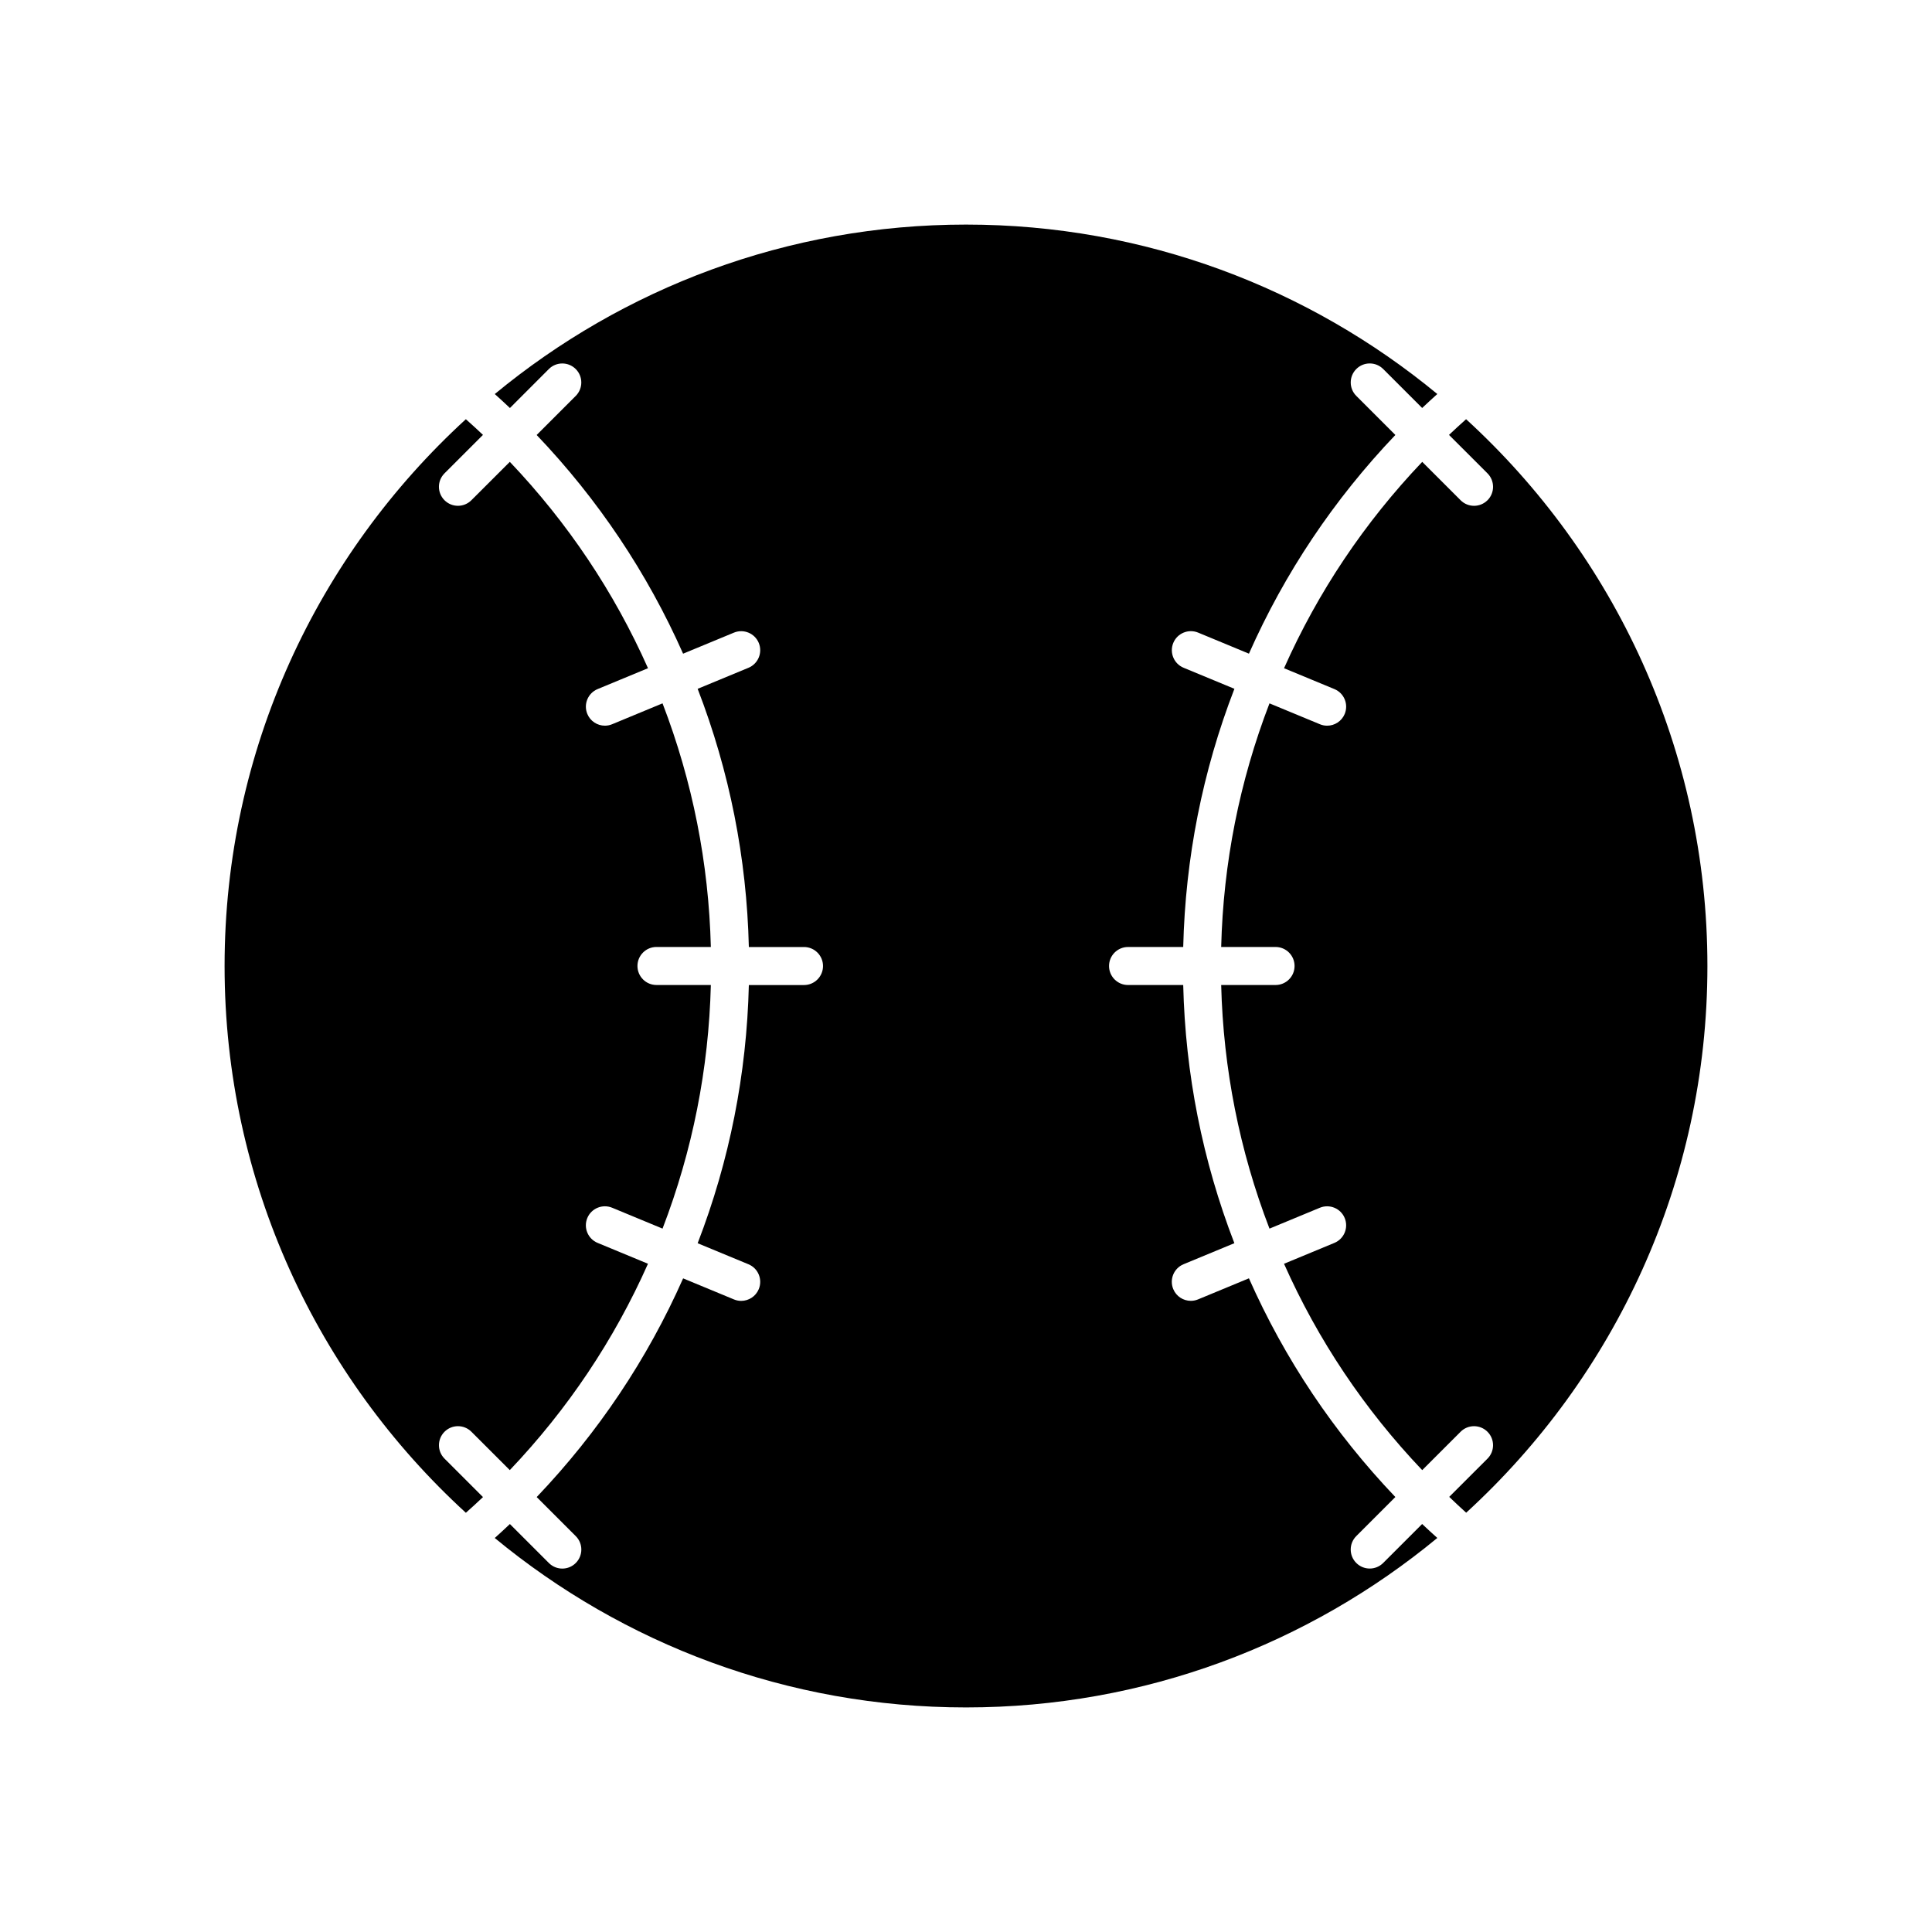
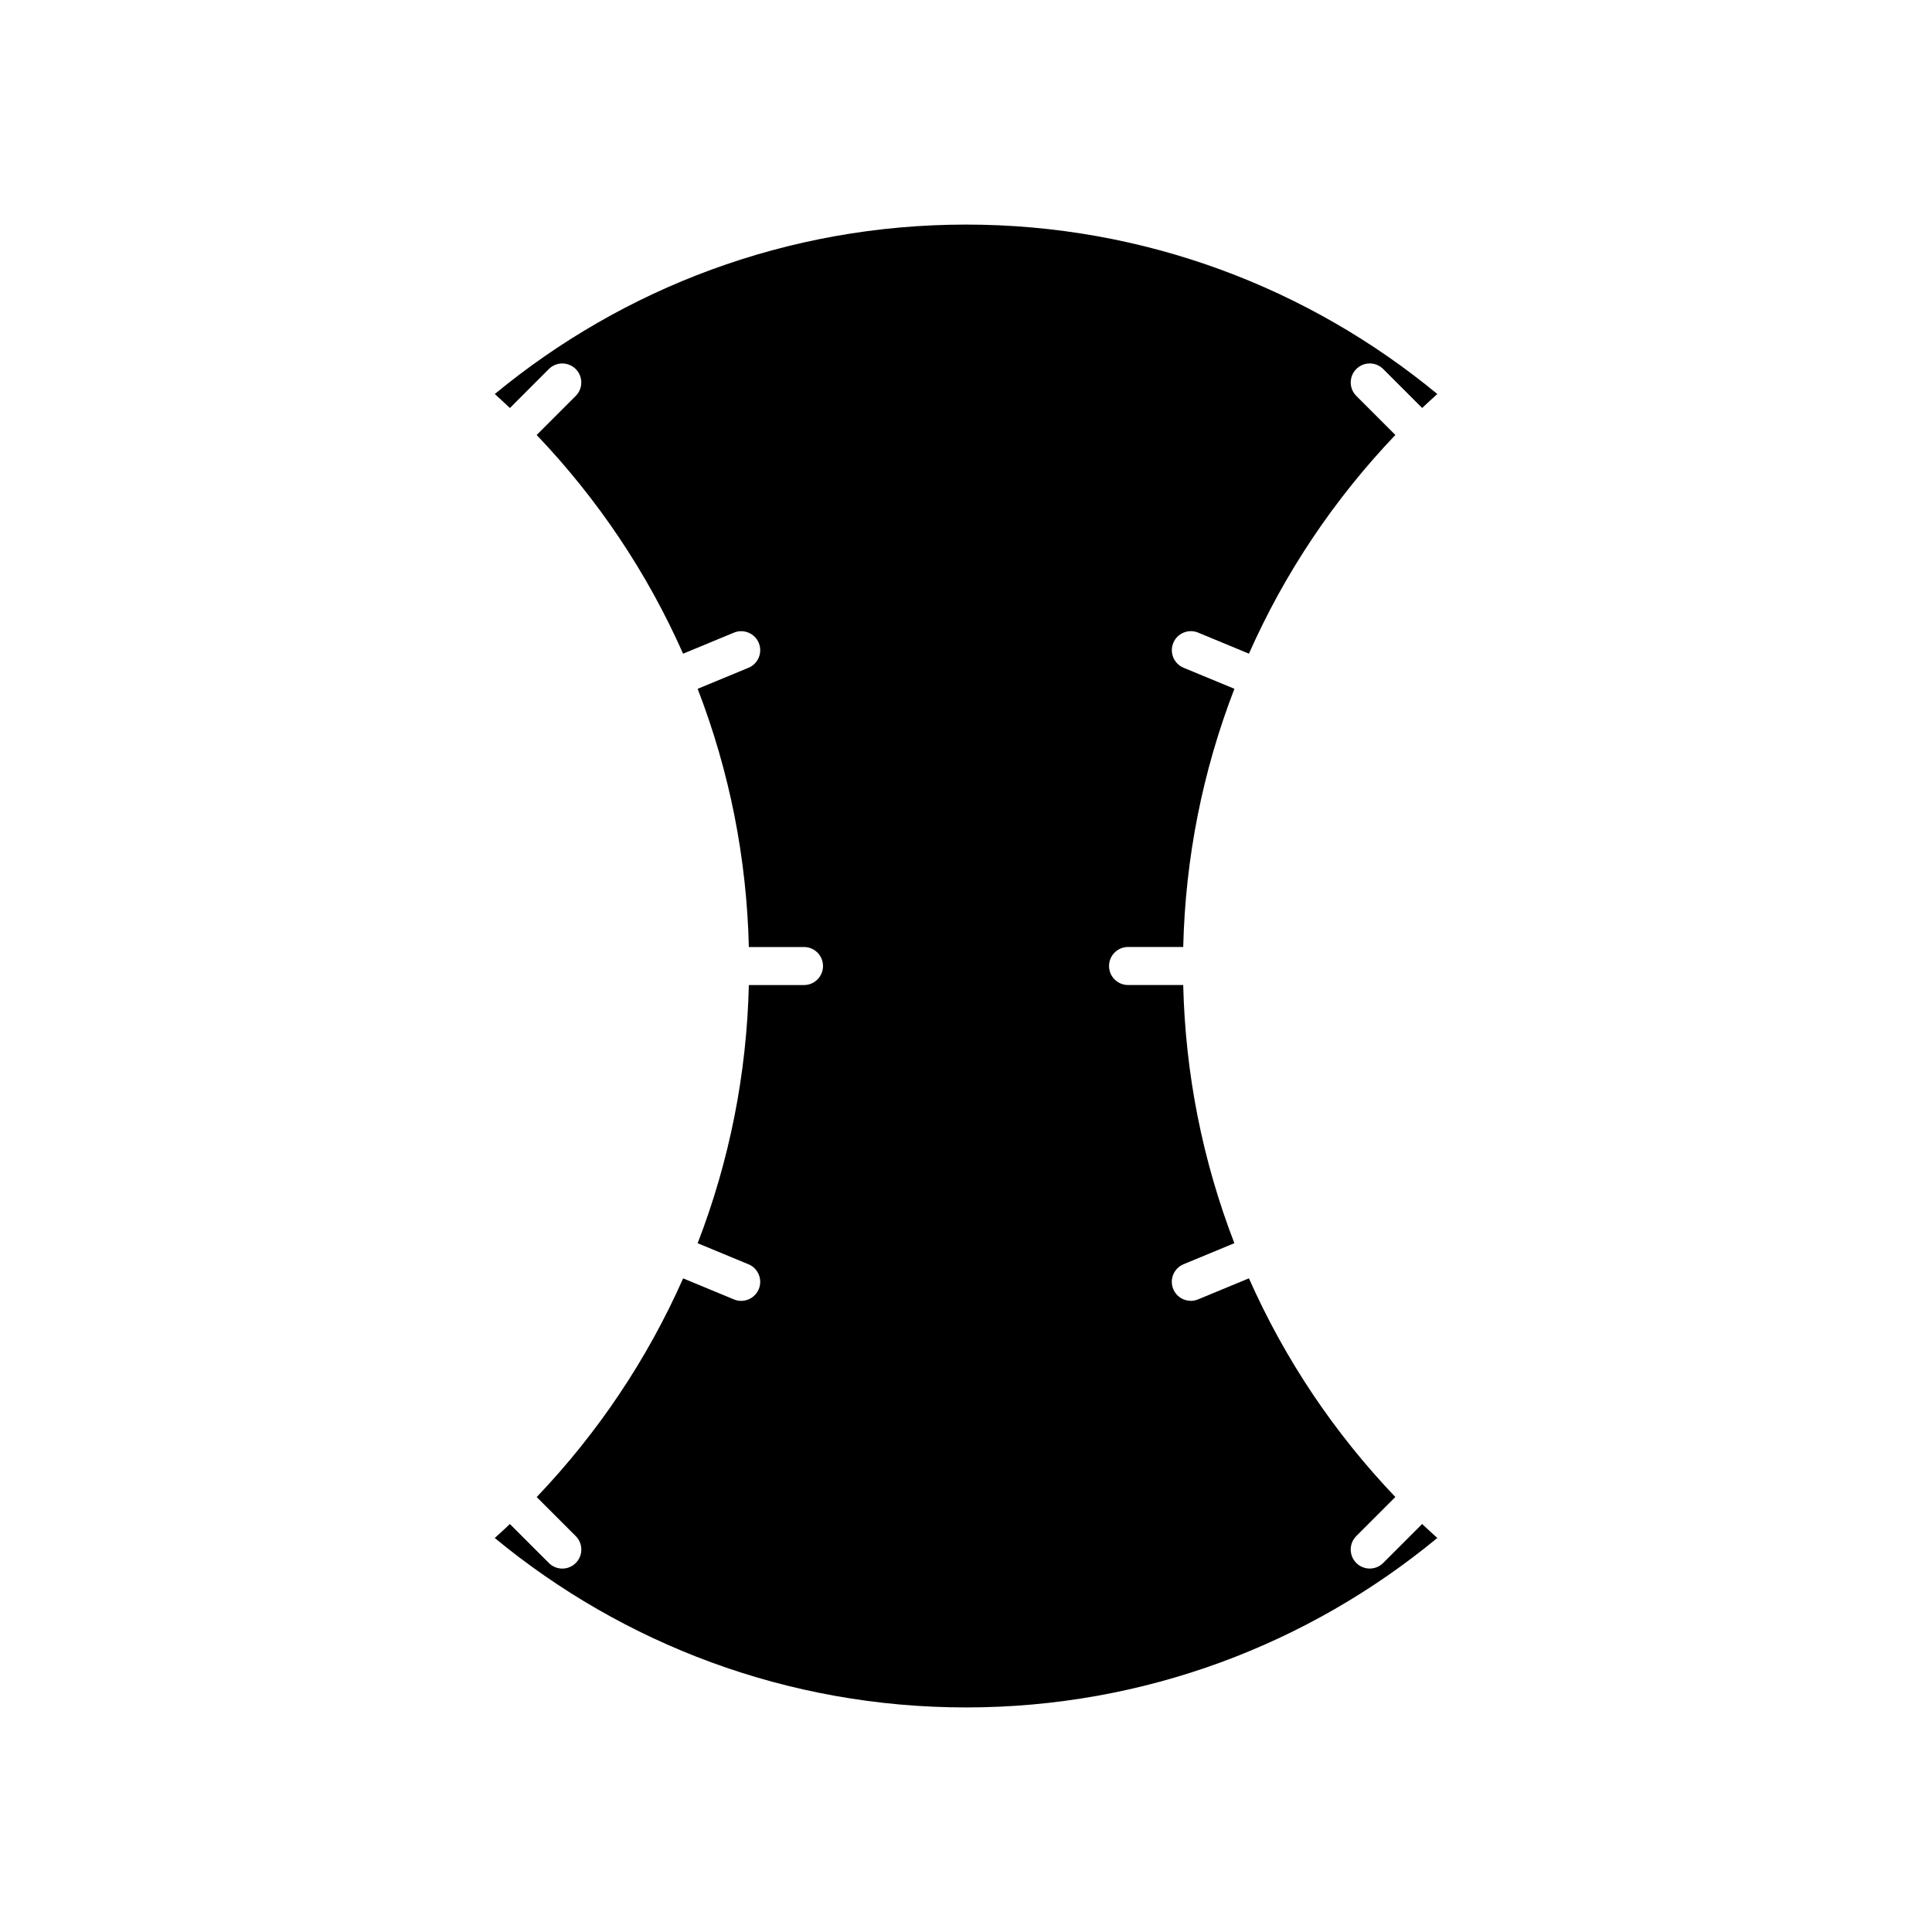
<svg xmlns="http://www.w3.org/2000/svg" fill="#000000" width="800px" height="800px" version="1.1" viewBox="144 144 512 512">
  <g>
-     <path d="m538.2 276.57c-0.984 0.984-2.273 1.477-3.562 1.477s-2.578-0.492-3.562-1.477l-10.172-10.172c-15.352 16.141-27.645 34.496-36.621 54.688l13.352 5.531c2.57 1.062 3.789 4.012 2.727 6.586-0.801 1.941-2.68 3.113-4.656 3.113-0.645 0-1.301-0.125-1.93-0.387l-13.352-5.531c-7.941 20.656-12.238 42.324-12.801 64.562h14.41c2.785 0 5.039 2.258 5.039 5.039s-2.254 5.039-5.039 5.039h-14.41c0.562 22.242 4.863 43.91 12.801 64.562l13.348-5.531c2.559-1.059 5.523 0.152 6.586 2.727 1.062 2.57-0.156 5.516-2.727 6.586l-13.352 5.531c8.977 20.191 21.266 38.547 36.621 54.688l10.172-10.168c1.969-1.969 5.152-1.969 7.125 0 1.969 1.969 1.969 5.16 0 7.125l-10.137 10.133c1.492 1.414 2.973 2.852 4.492 4.195 39.262-35.941 63.93-87.582 63.93-144.88 0-57.312-24.676-108.97-63.953-144.91-1.562 1.395-3.074 2.781-4.527 4.16l10.203 10.195c1.961 1.969 1.961 5.16-0.004 7.125z" />
    <path d="m289.45 241.8c1.969-1.969 5.152-1.969 7.125 0 1.969 1.969 1.969 5.152 0 7.125l-10.352 10.352c16.289 17.086 29.312 36.543 38.805 57.957l13.469-5.578c2.559-1.059 5.523 0.152 6.586 2.727 1.062 2.57-0.156 5.516-2.727 6.586l-13.469 5.578c8.449 21.879 13.004 44.848 13.566 68.422h14.617c2.785 0 5.039 2.258 5.039 5.039s-2.254 5.039-5.039 5.039h-14.617c-0.57 23.574-5.117 46.535-13.566 68.422l13.469 5.578c2.57 1.062 3.789 4.012 2.727 6.586-0.801 1.941-2.68 3.113-4.656 3.113-0.645 0-1.301-0.125-1.93-0.387l-13.461-5.578c-9.492 21.418-22.516 40.867-38.805 57.957l10.352 10.352c1.969 1.965 1.969 5.152 0 7.125-0.984 0.984-2.273 1.477-3.562 1.477-1.289 0-2.578-0.492-3.562-1.477l-10.332-10.328c-1.324 1.258-2.664 2.488-4.012 3.699 33.961 28.035 77.492 44.902 124.89 44.902s90.926-16.867 124.9-44.914c-1.324-1.184-2.648-2.398-4.019-3.699l-10.332 10.328c-0.984 0.984-2.273 1.477-3.562 1.477s-2.578-0.492-3.562-1.477c-1.969-1.969-1.969-5.16 0-7.125l10.352-10.352c-16.289-17.086-29.312-36.543-38.805-57.957l-13.469 5.578c-0.629 0.262-1.285 0.387-1.93 0.387-1.977 0-3.856-1.168-4.656-3.113-1.062-2.57 0.156-5.516 2.727-6.586l13.469-5.578c-8.438-21.875-12.992-44.844-13.555-68.418h-14.617c-2.785 0-5.039-2.258-5.039-5.039s2.254-5.039 5.039-5.039h14.617c0.57-23.574 5.117-46.535 13.566-68.422l-13.469-5.578c-2.57-1.062-3.789-4.012-2.727-6.586 1.062-2.574 4.027-3.789 6.586-2.727l13.461 5.578c9.492-21.418 22.516-40.867 38.805-57.957l-10.352-10.352c-1.969-1.969-1.969-5.152 0-7.125 1.969-1.969 5.152-1.969 7.125 0l10.332 10.328c1.324-1.258 2.664-2.488 4.012-3.703-33.973-28.035-77.504-44.902-124.89-44.902-47.395 0-90.922 16.867-124.89 44.91 1.352 1.215 2.684 2.438 4.012 3.703z" />
-     <path d="m267.46 544.9c1.527-1.352 3.039-2.734 4.535-4.156l-10.191-10.191c-1.969-1.965-1.969-5.152 0-7.125 1.969-1.969 5.152-1.969 7.125 0l10.172 10.168c15.352-16.141 27.645-34.5 36.621-54.688l-13.352-5.531c-2.57-1.062-3.789-4.012-2.727-6.586s4.031-3.785 6.586-2.727l13.352 5.531c7.941-20.656 12.238-42.324 12.801-64.562h-14.41c-2.785 0-5.039-2.258-5.039-5.039s2.254-5.039 5.039-5.039h14.41c-0.562-22.242-4.863-43.91-12.801-64.562l-13.348 5.531c-0.629 0.262-1.285 0.387-1.93 0.387-1.977 0-3.856-1.168-4.656-3.113-1.062-2.57 0.156-5.516 2.727-6.586l13.352-5.531c-8.977-20.191-21.266-38.547-36.617-54.688l-10.188 10.172c-0.984 0.984-2.273 1.477-3.562 1.477-1.289 0-2.578-0.492-3.562-1.477-1.969-1.969-1.969-5.152 0-7.125l10.195-10.191c-1.496-1.422-3.012-2.801-4.535-4.156-39.27 35.949-63.941 87.598-63.941 144.91s24.672 108.95 63.945 144.9z" />
  </g>
</svg>